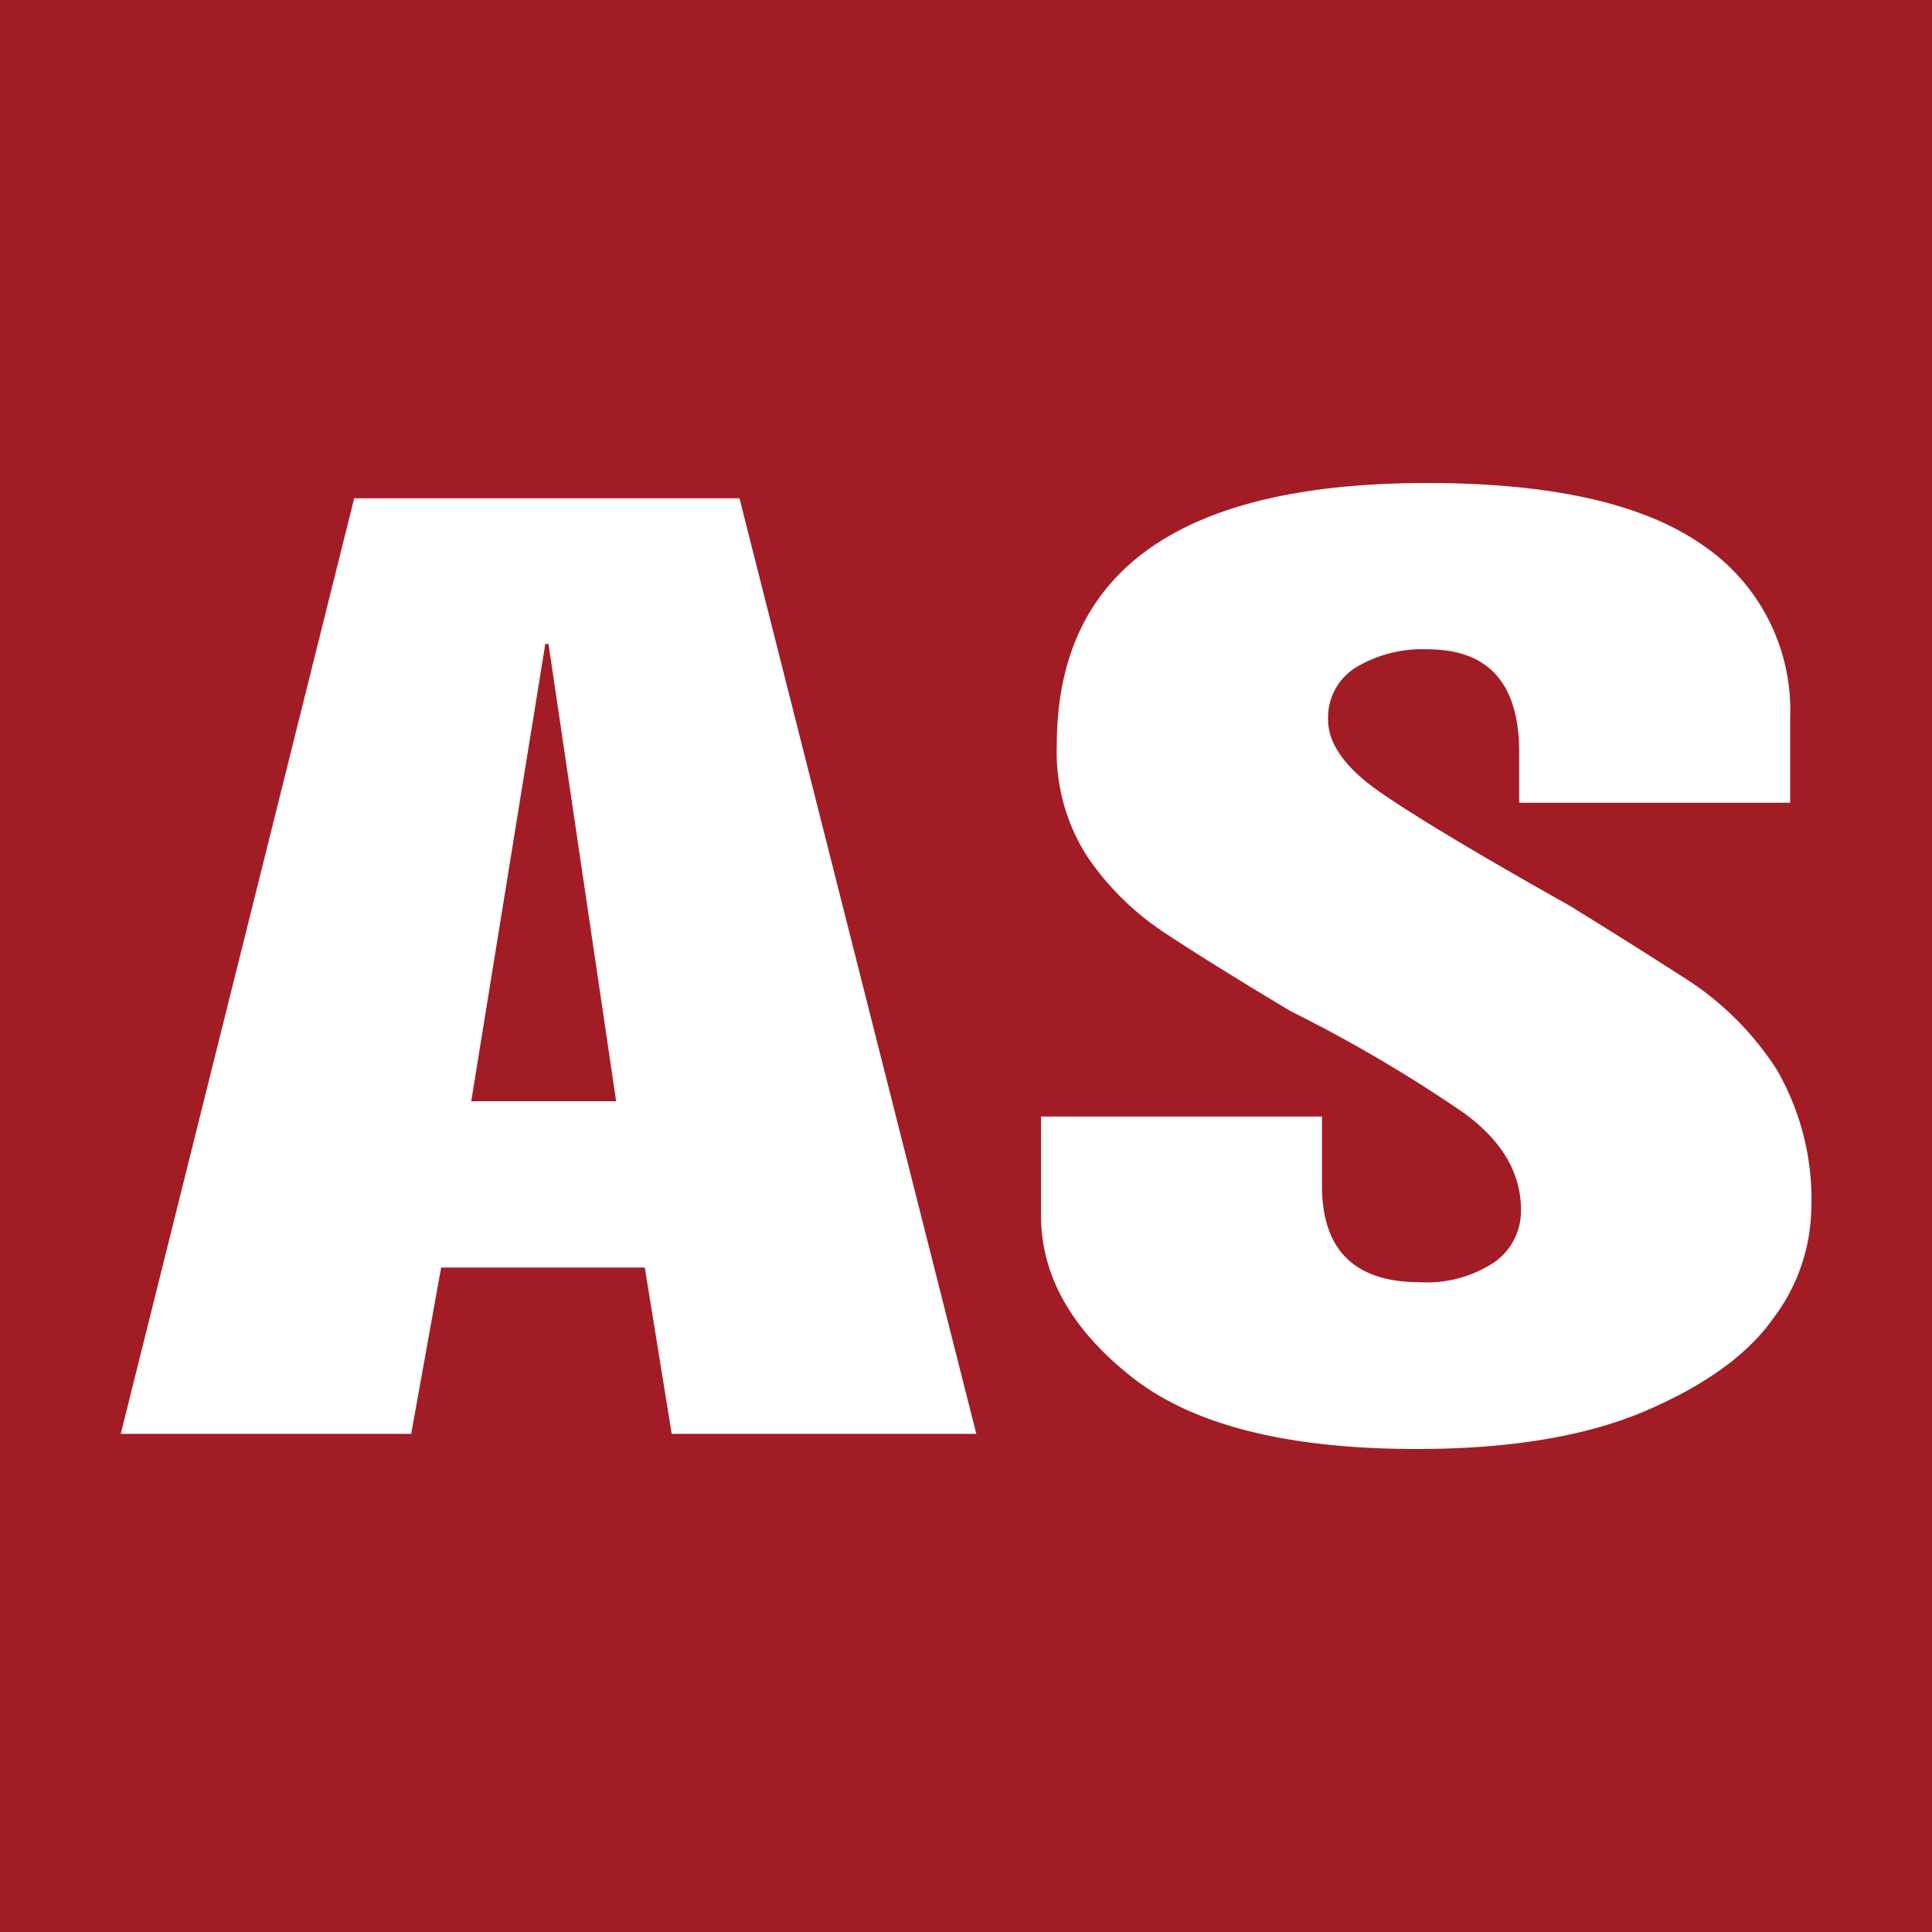
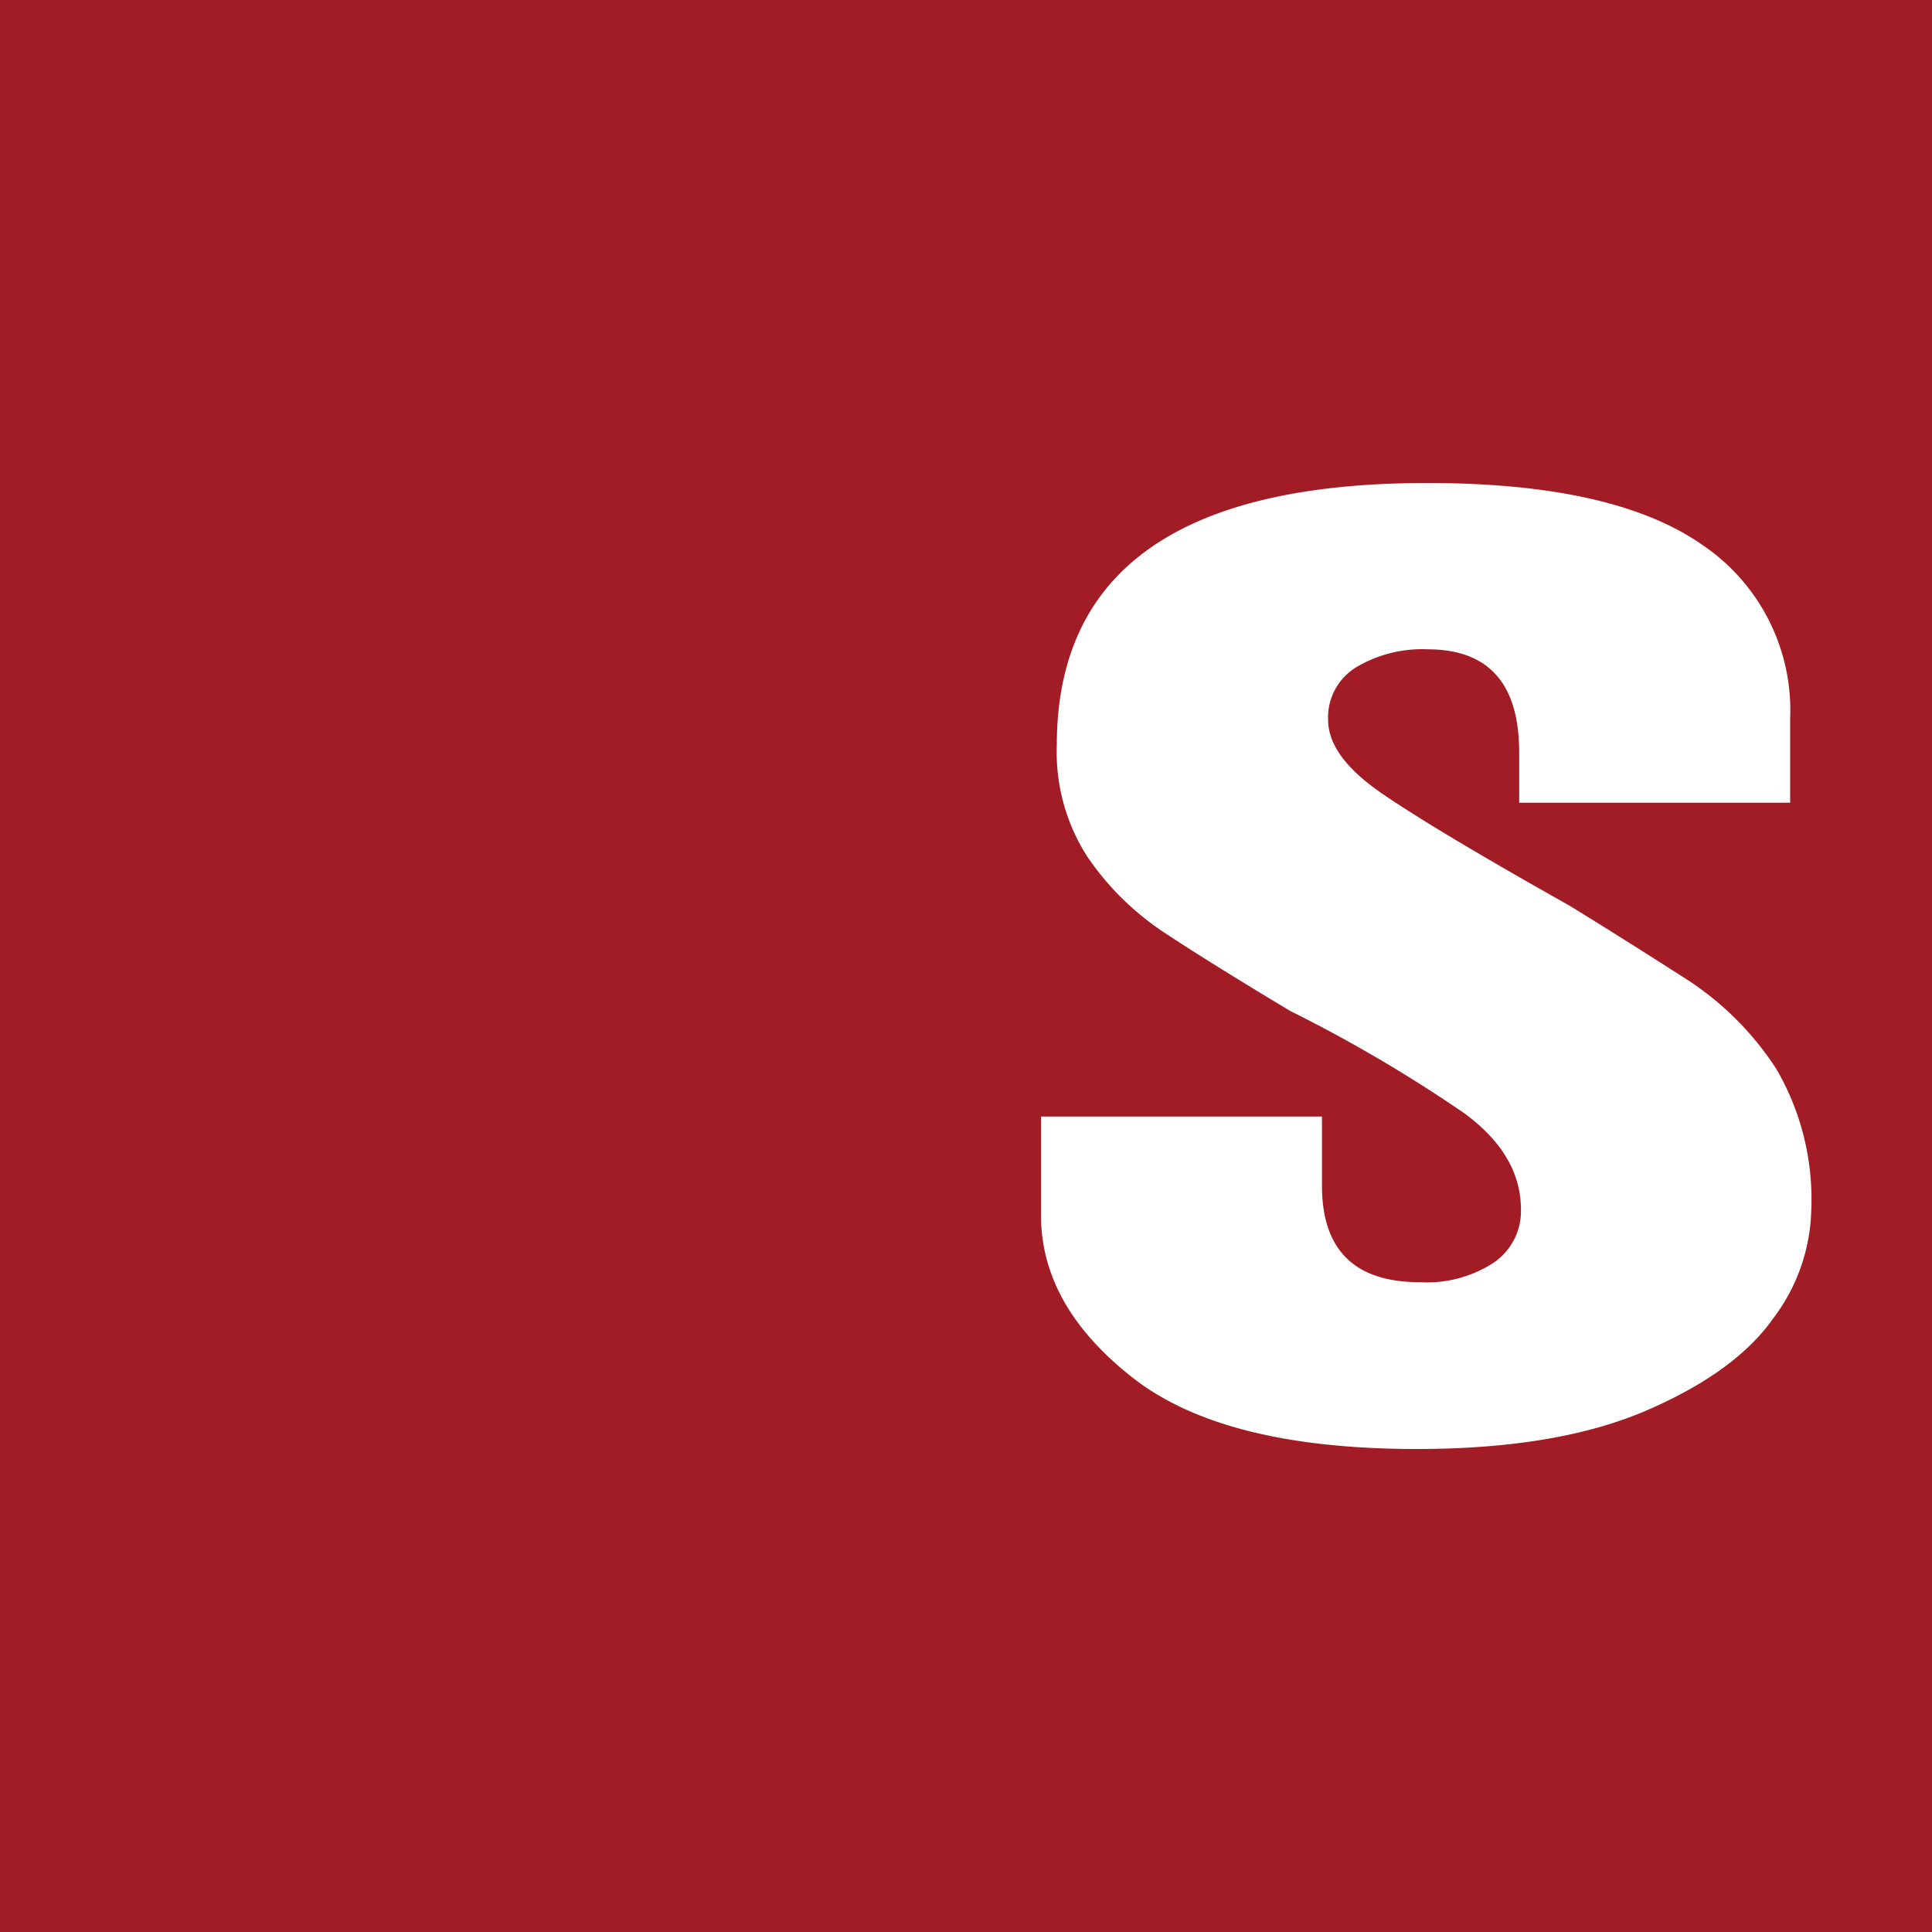
<svg xmlns="http://www.w3.org/2000/svg" viewBox="0 0 120 120">
  <defs>
    <style>.cls-1{fill:#a21c26;}.cls-2{fill:#fff;}</style>
  </defs>
  <title>favicon-as_express</title>
  <g id="Слой_2" data-name="Слой 2">
    <g id="Слой_1-2" data-name="Слой 1">
      <rect class="cls-1" width="120" height="120" />
-       <path class="cls-2" d="M7.5,89.06,22,30.95H45.93L60.64,89.06H41.72L40.05,78.73H27.4L25.54,89.06ZM33.87,40,29.27,68.4h9L34.07,40Z" />
      <path class="cls-2" d="M64.66,69.35H82.11v4.29q0,6,6.08,6a7.59,7.59,0,0,0,4.61-1.23,3.88,3.88,0,0,0,1.67-3.27q0-3.42-3.53-6A89.29,89.29,0,0,0,80.15,62.8q-5-3-7.84-4.88a17.31,17.31,0,0,1-4.76-4.69,12,12,0,0,1-1.91-6.94q0-16.29,23-16.29,11.57,0,17.06,3.82a12.39,12.39,0,0,1,5.49,10.8v5.24H94.36V46.73q0-6.4-5.69-6.4a8,8,0,0,0-4.46,1.13,3.65,3.65,0,0,0-1.72,3.24q0,2.26,3.24,4.51T97.5,56.26q3.43,2.11,7.06,4.44a18.75,18.75,0,0,1,5.78,5.71,16.07,16.07,0,0,1,2.16,8.77,11.57,11.57,0,0,1-2.35,6.69q-2.35,3.35-7.89,5.74T88,90q-12,0-17.65-4.43t-5.69-10Z" />
    </g>
  </g>
</svg>